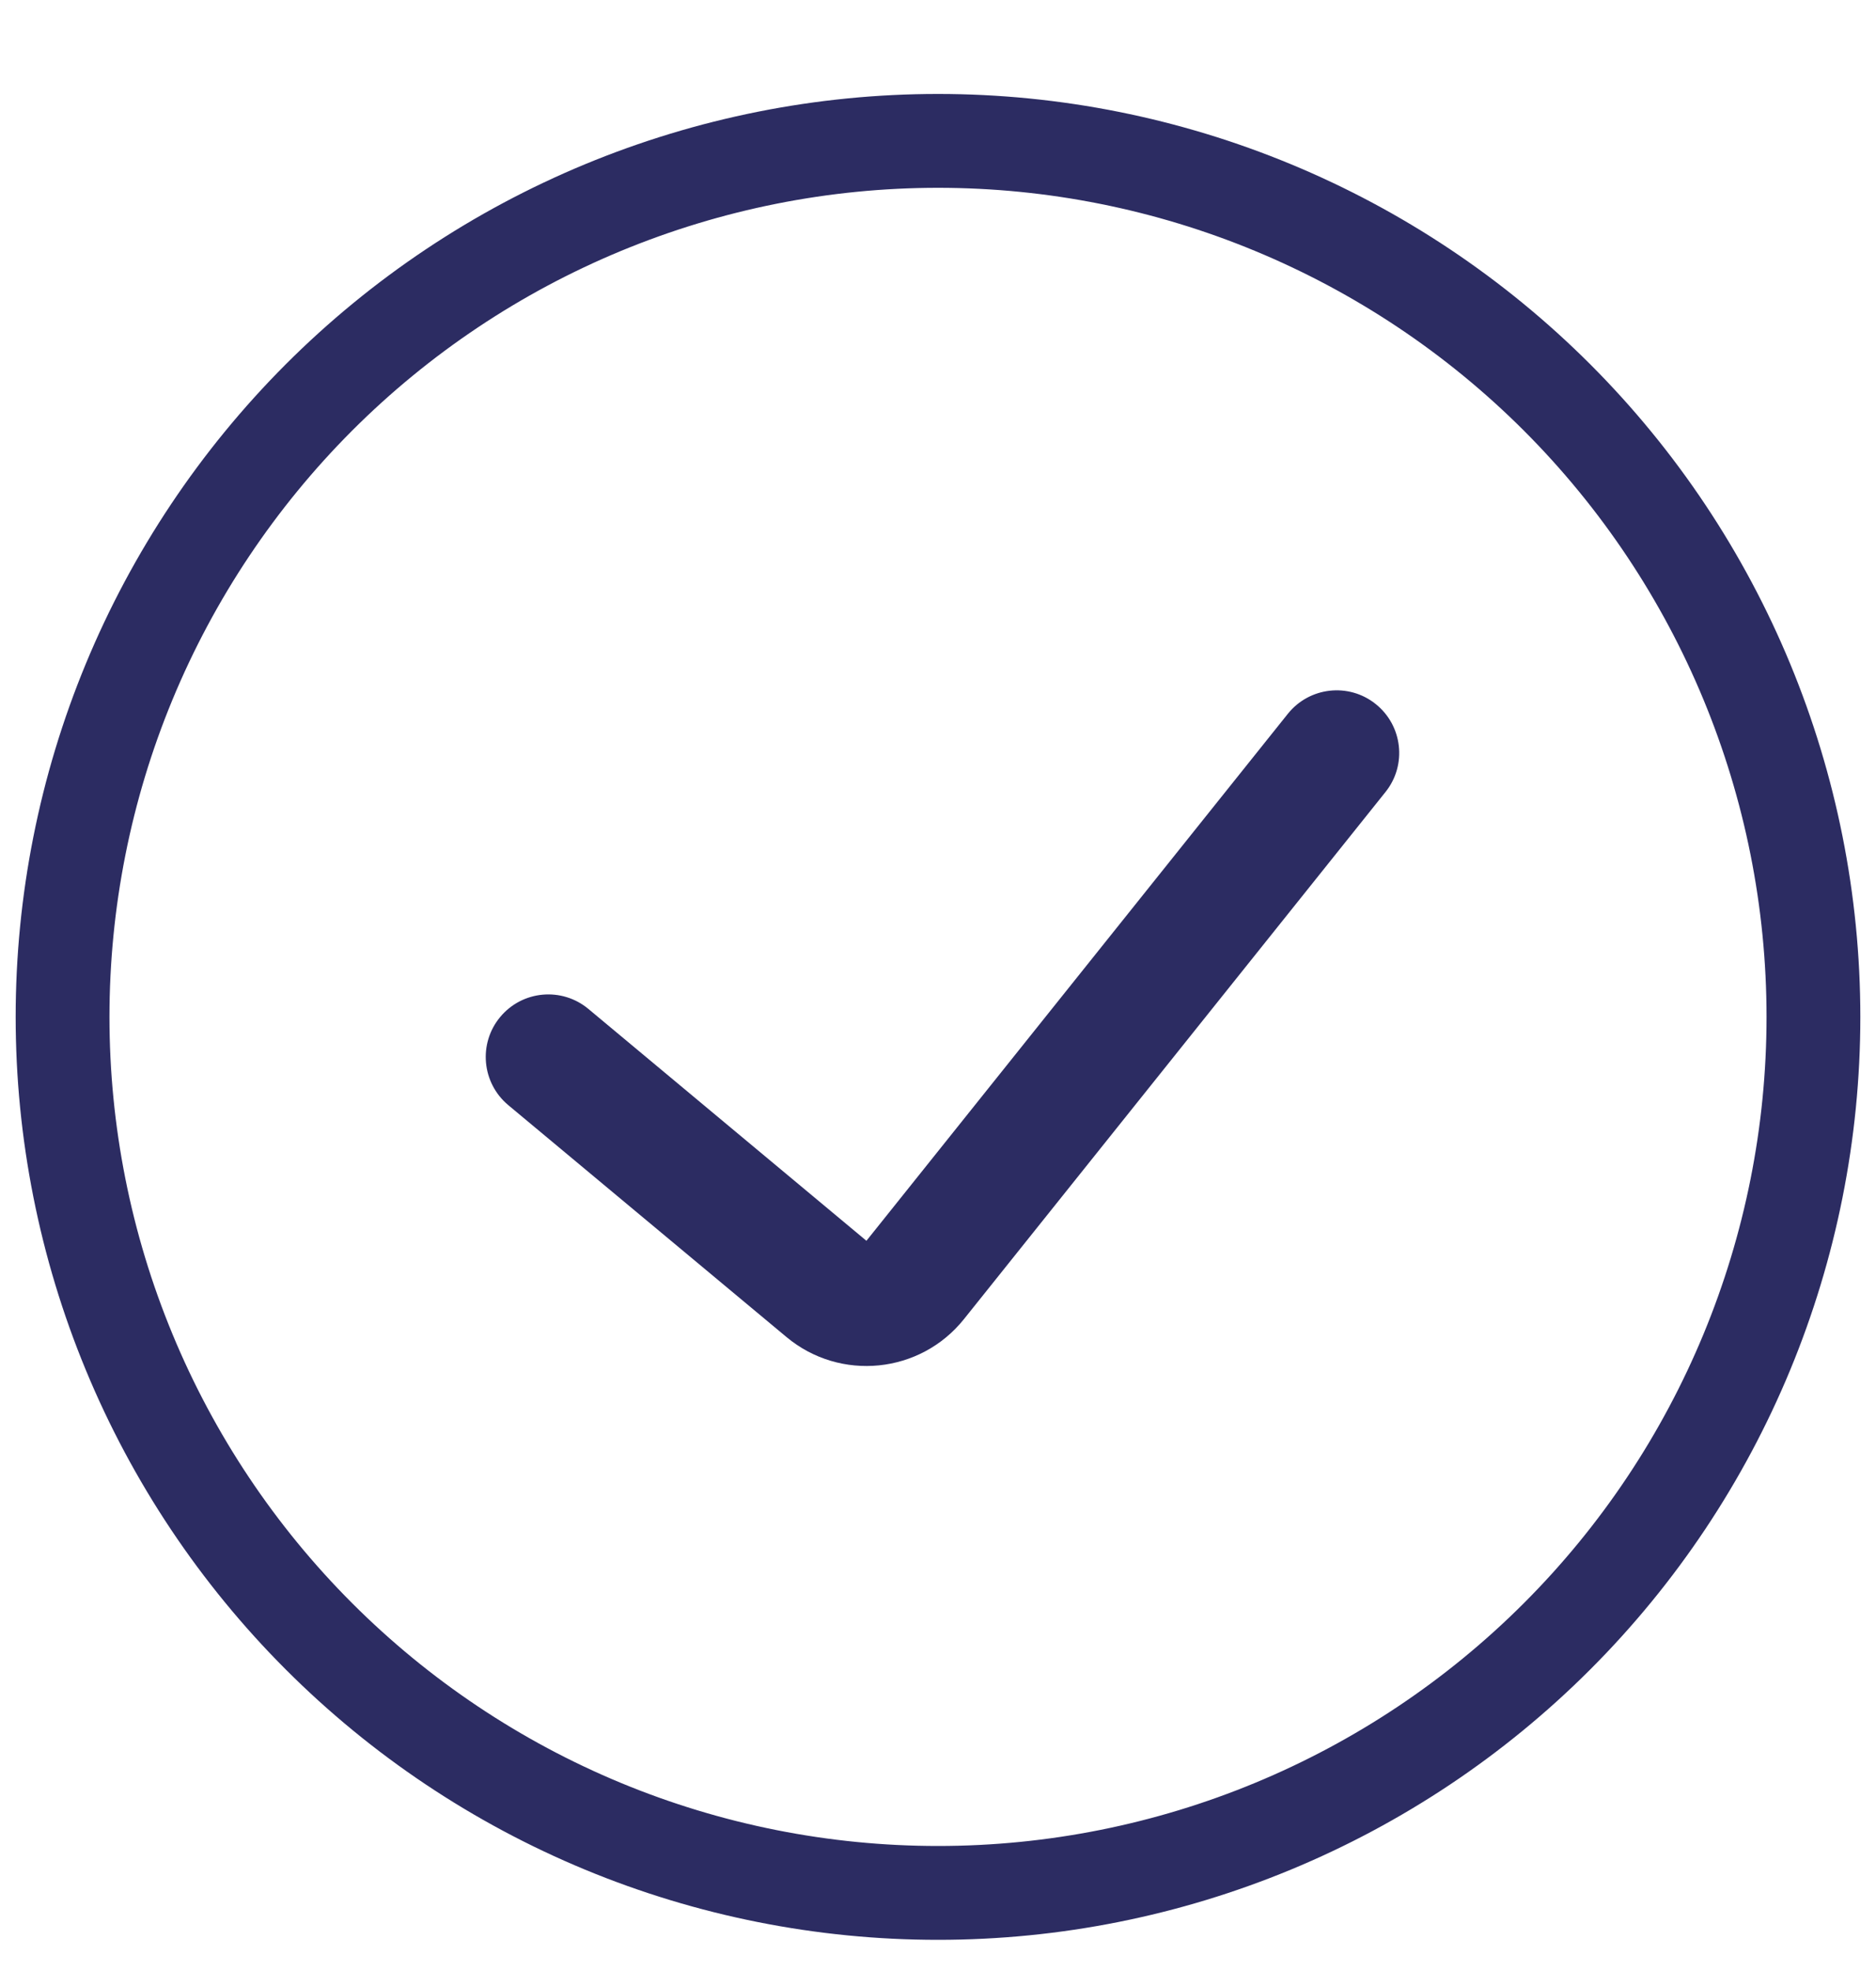
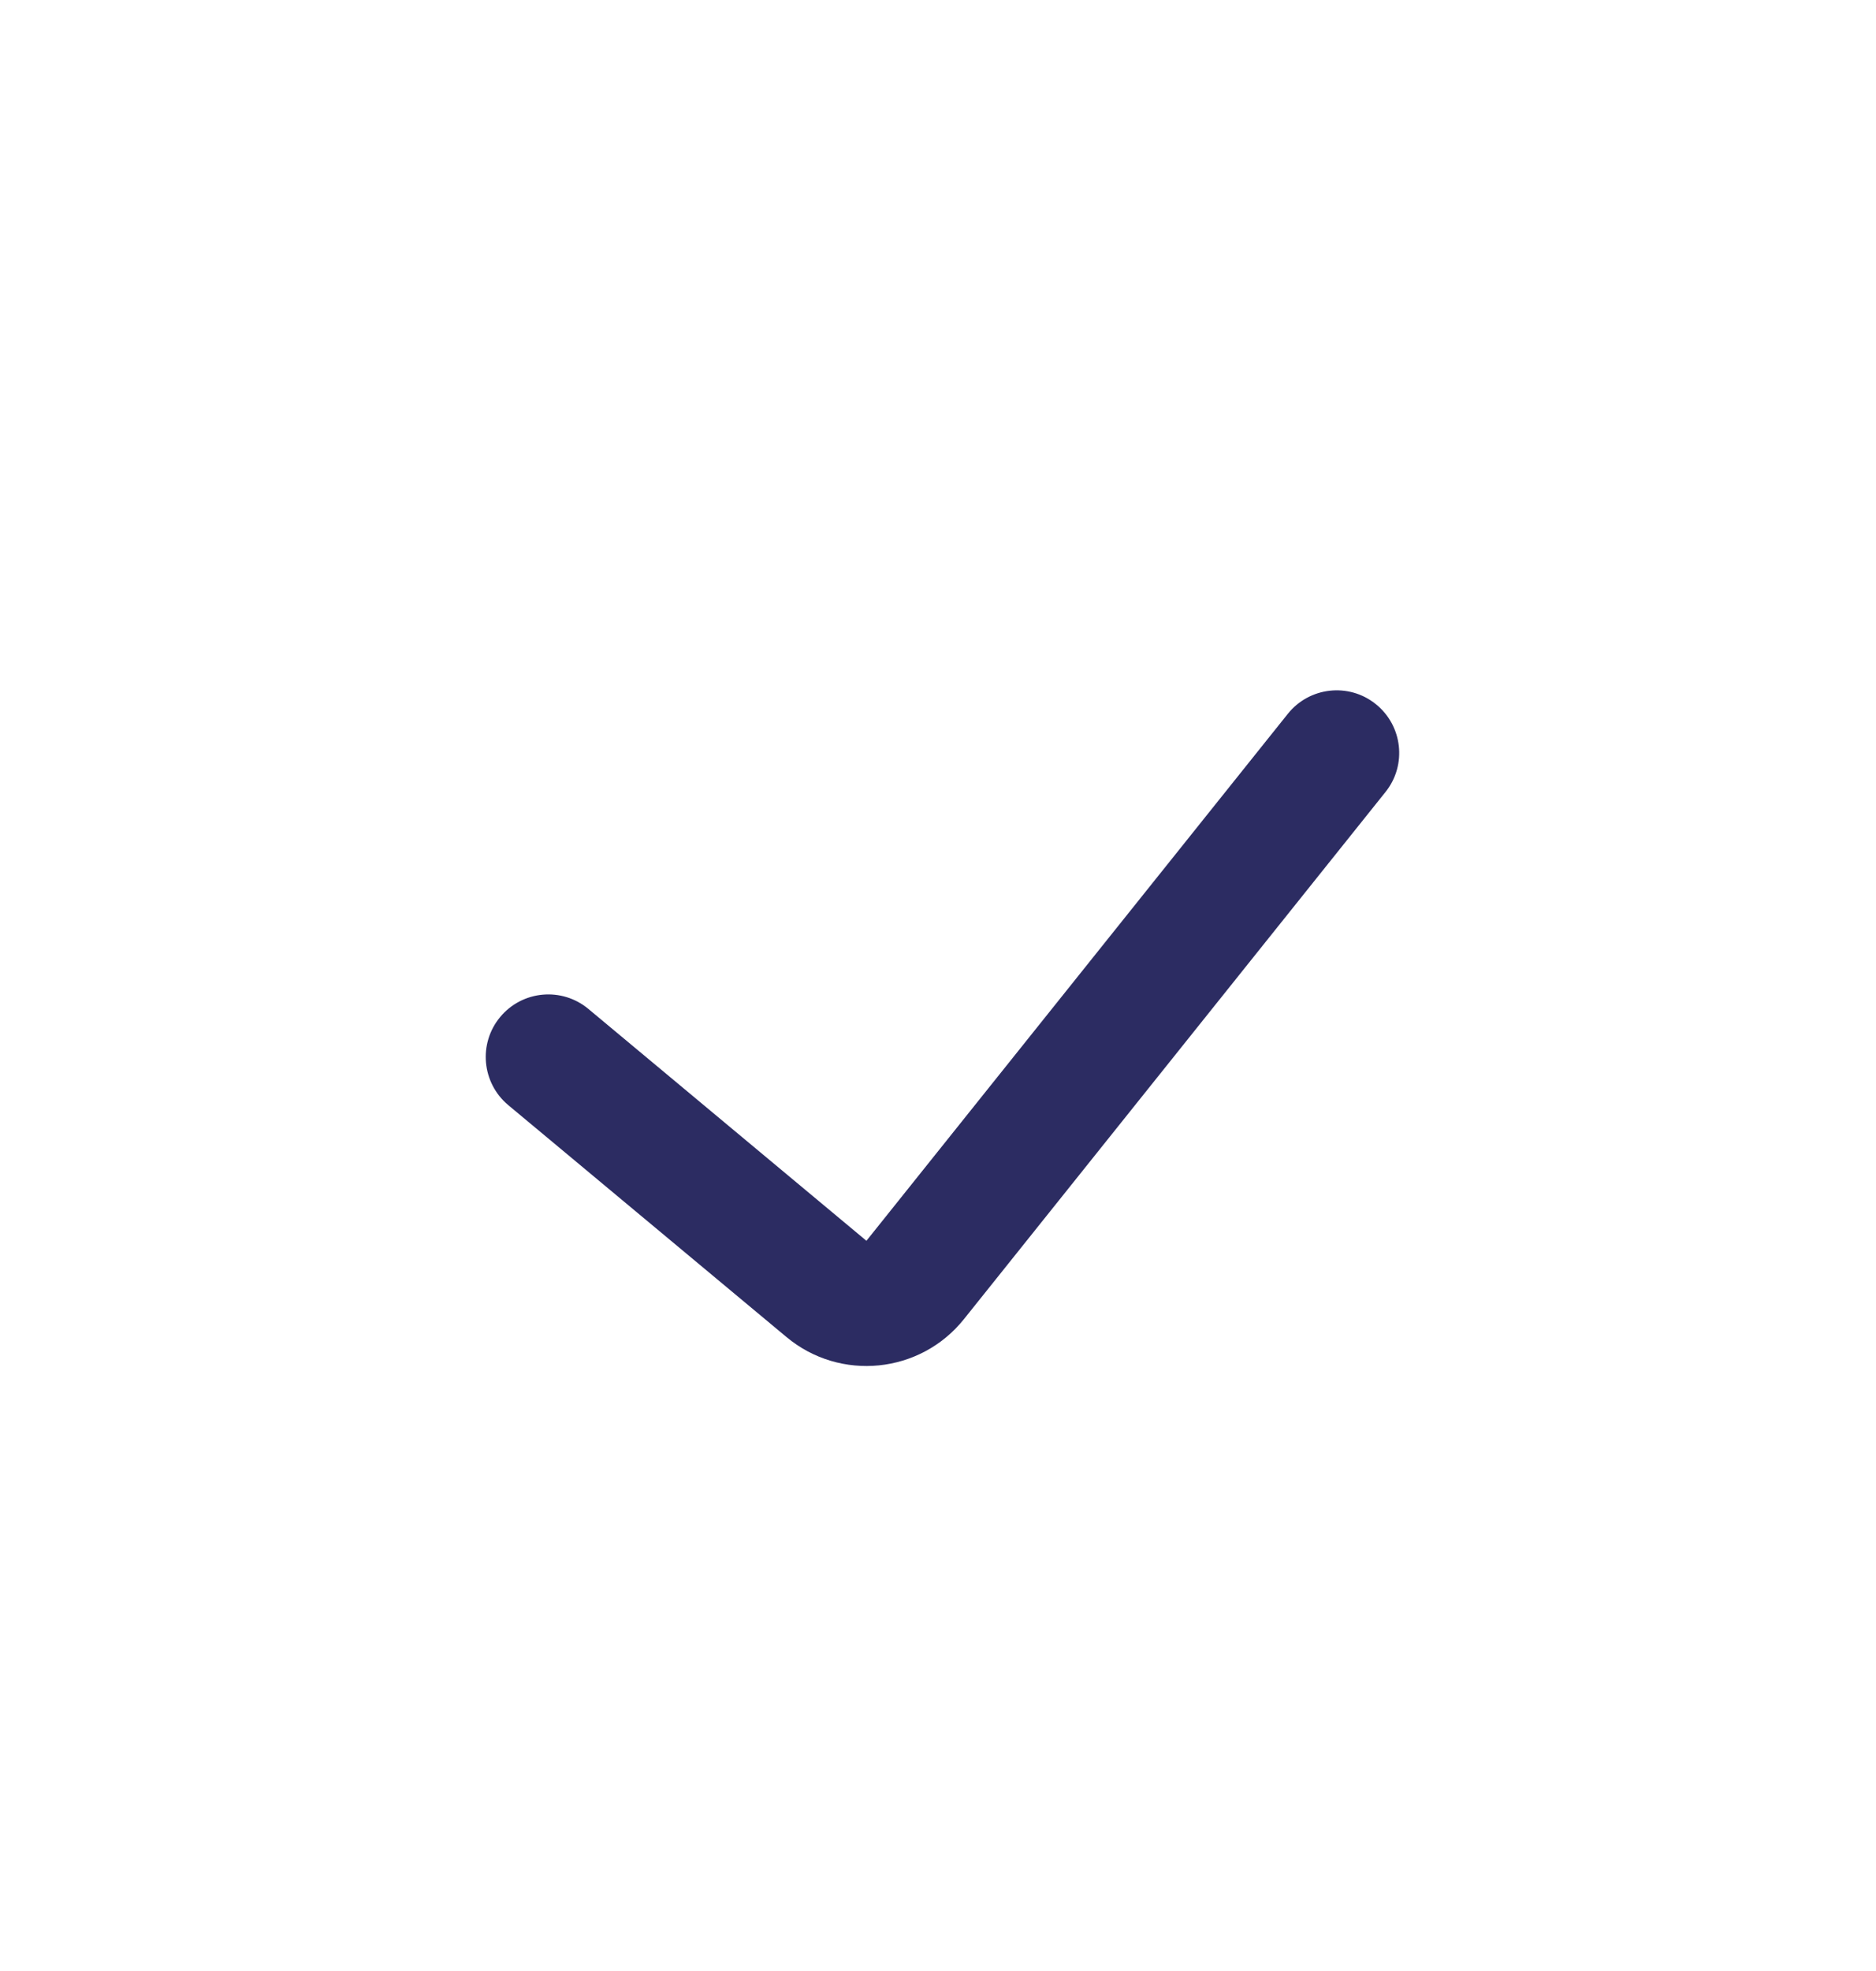
<svg xmlns="http://www.w3.org/2000/svg" width="20" height="21" viewBox="0 0 20 21" fill="none">
  <g clip-path="url(#clip0_123_4391)">
-     <path d="M10 20.168C8.774 20.168 7.561 19.927 6.428 19.458C5.296 18.989 4.267 18.301 3.4 17.434C2.534 16.568 1.846 15.539 1.377 14.406C0.908 13.274 0.667 12.06 0.667 10.835C0.667 9.609 0.908 8.395 1.377 7.263C1.846 6.131 2.534 5.102 3.4 4.235C4.267 3.368 5.296 2.681 6.428 2.212C7.561 1.743 8.774 1.501 10 1.501C12.475 1.501 14.849 2.485 16.6 4.235C18.35 5.985 19.333 8.359 19.333 10.835C19.333 13.31 18.35 15.684 16.6 17.434C14.849 19.185 12.475 20.168 10 20.168Z" stroke="#2C2C62" />
    <path d="M14.666 7.501C14.954 7.731 15.001 8.151 14.771 8.438L10.278 14.053C9.812 14.637 8.957 14.723 8.384 14.245L5.418 11.774C5.136 11.538 5.097 11.118 5.333 10.835C5.569 10.552 5.989 10.514 6.272 10.749L9.237 13.22L13.729 7.606C13.959 7.318 14.379 7.271 14.666 7.501Z" fill="#2C2C62" />
  </g>
  <defs>
    <clipPath id="clip0_123_4391">
      <rect width="20" height="20" fill="white" transform="translate(0 0.835)" />
    </clipPath>
  </defs>
</svg>